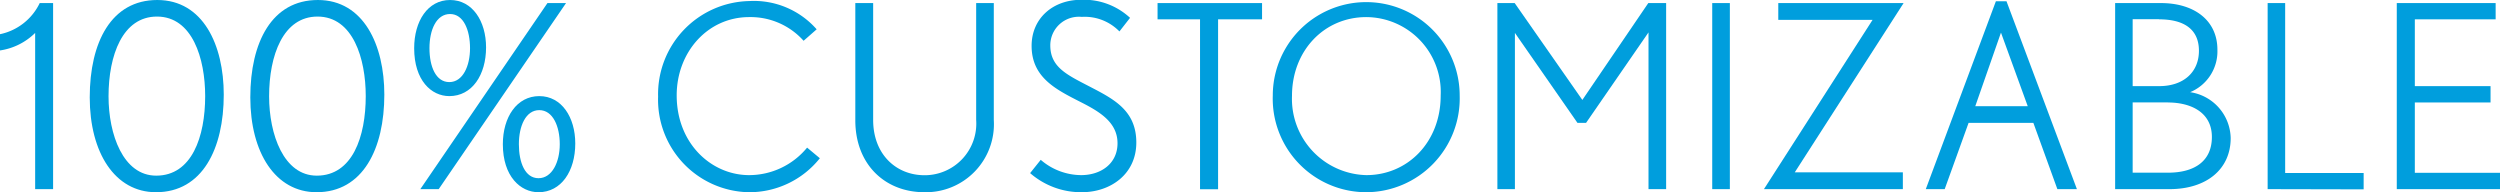
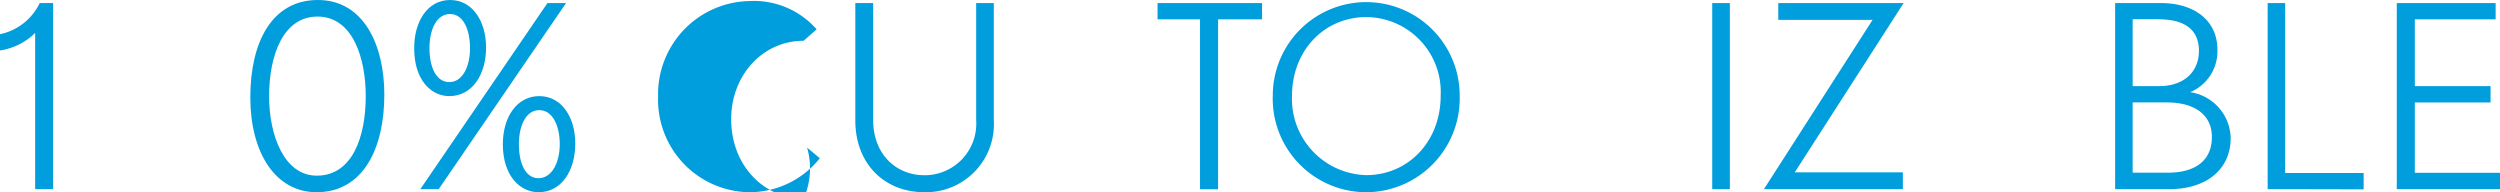
<svg xmlns="http://www.w3.org/2000/svg" viewBox="0 0 235.41 18.1">
  <defs>
    <style>.cls-1{fill:#009edd;}</style>
  </defs>
  <g id="Laag_2" data-name="Laag 2">
    <g id="Laag_1-2" data-name="Laag 1">
      <path class="cls-1" d="M3.31,17.81V3.1A5.93,5.93,0,0,1,0,4.75V3.22A5.36,5.36,0,0,0,3.74.29H5V17.81Z" />
-       <path class="cls-1" d="M14.69,18.1c-3.87,0-6.24-3.72-6.24-8.93S10.49,0,14.81,0s6.26,4.25,6.26,8.91C21.07,14,19.06,18.1,14.69,18.1Zm.09-16.54c-3.24,0-4.56,3.65-4.56,7.51,0,3.58,1.37,7.47,4.49,7.47,3.36,0,4.61-3.67,4.61-7.49C19.32,5.52,18.12,1.56,14.78,1.56Z" />
      <path class="cls-1" d="M29.81,18.1c-3.87,0-6.24-3.72-6.24-8.93S25.61,0,29.93,0s6.26,4.25,6.26,8.91C36.19,14,34.18,18.1,29.81,18.1ZM29.9,1.56c-3.24,0-4.56,3.65-4.56,7.51,0,3.58,1.37,7.47,4.49,7.47,3.36,0,4.61-3.67,4.61-7.49C34.44,5.52,33.24,1.56,29.9,1.56Z" />
      <path class="cls-1" d="M42.31,9.05C40.61,9.05,39,7.56,39,4.54,39,2,40.27,0,42.38,0s3.39,2,3.39,4.46C45.77,7.06,44.45,9.05,42.31,9.05Zm-1,8.76H39.58L51.55.29H53.3ZM42.38,1.32c-1.29,0-1.94,1.49-1.94,3.22s.6,3.19,1.87,3.19,1.95-1.51,1.95-3.19S43.66,1.32,42.38,1.32ZM50.71,18.1c-1.7,0-3.36-1.49-3.36-4.52,0-2.56,1.32-4.53,3.43-4.53s3.39,2,3.39,4.46C54.17,16.11,52.85,18.1,50.71,18.1Zm.07-7.73c-1.27,0-1.92,1.49-1.92,3.21s.58,3.2,1.85,3.2,2-1.51,2-3.2S52.06,10.37,50.78,10.37Z" />
-       <path class="cls-1" d="M70.49,18.1a8.71,8.71,0,0,1-8.52-9,8.77,8.77,0,0,1,8.57-9A7.87,7.87,0,0,1,76.9,2.76L75.67,3.84a6.7,6.7,0,0,0-5.13-2.23c-3.89,0-6.82,3.29-6.82,7.37,0,4.56,3.29,7.51,6.82,7.51A7.07,7.07,0,0,0,76,13.9l1.2,1A8.49,8.49,0,0,1,70.49,18.1Z" />
+       <path class="cls-1" d="M70.49,18.1a8.71,8.71,0,0,1-8.52-9,8.77,8.77,0,0,1,8.57-9A7.87,7.87,0,0,1,76.9,2.76L75.67,3.84c-3.89,0-6.82,3.29-6.82,7.37,0,4.56,3.29,7.51,6.82,7.51A7.07,7.07,0,0,0,76,13.9l1.2,1A8.49,8.49,0,0,1,70.49,18.1Z" />
      <path class="cls-1" d="M87.05,18.1c-3.72,0-6.51-2.62-6.51-6.77V.29h1.68v11c0,3.29,2.21,5.21,4.83,5.21a4.86,4.86,0,0,0,4.87-5.21V.29h1.66v11A6.41,6.41,0,0,1,87.05,18.1Z" />
-       <path class="cls-1" d="M101.86,18.1A7.3,7.3,0,0,1,97,16.3l1-1.25a5.87,5.87,0,0,0,3.8,1.44c1.89,0,3.43-1.1,3.43-3,0-2-1.73-3-3.53-3.91-2.25-1.15-4.56-2.28-4.56-5.26,0-2.59,2-4.34,4.68-4.34a6.39,6.39,0,0,1,4.59,1.7l-1,1.28a4.56,4.56,0,0,0-3.55-1.37A2.69,2.69,0,0,0,98.9,4.27c0,2.09,1.61,2.79,3.82,3.94S107,10.44,107,13.42,104.57,18.1,101.86,18.1Z" />
      <path class="cls-1" d="M114.7,1.82v16H113v-16H109V.29h9.84V1.82Z" />
      <path class="cls-1" d="M128.66,18.1A8.81,8.81,0,0,1,119.85,9a8.8,8.8,0,1,1,17.6,0A8.84,8.84,0,0,1,128.66,18.1Zm0-16.49c-4,0-7,3.19-7,7.41a7.18,7.18,0,0,0,7,7.47c3.89,0,7-3.1,7-7.49A7.05,7.05,0,0,0,128.62,1.61Z" />
-       <path class="cls-1" d="M155.23,17.81V3.05l-5.88,8.52h-.81L142.65,3.1V17.81H141V.29h1.63L149,9.41,155.21.29h1.68V17.81Z" />
      <path class="cls-1" d="M161.23,17.81V.29h1.66V17.81Z" />
      <path class="cls-1" d="M169,16.23h10.18v1.58H166.1L176.33,1.87h-8.88V.29h11.8Z" />
-       <path class="cls-1" d="M193.73,17.81l-2.26-6.24h-6.1l-2.25,6.24h-1.78L187.94.12h1l6.63,17.69ZM188.42,3.07,186,10h4.94Z" />
      <path class="cls-1" d="M204.29,17.81h-5.12V.29h4.32c3.1,0,5.31,1.61,5.31,4.39a4.16,4.16,0,0,1-2.57,4A4.46,4.46,0,0,1,210.05,13C210.05,15.94,207.77,17.81,204.29,17.81Zm-1-16h-2.47V8.11h2.5c2.32,0,3.74-1.34,3.74-3.33S205.7,1.82,203.3,1.82Zm.84,7.83h-3.31v6.62h3.34c2.37,0,4.12-1,4.12-3.36S206.25,9.65,204.14,9.65Z" />
      <path class="cls-1" d="M213.53,17.81V.29h1.65v16h7.39v1.54Z" />
      <path class="cls-1" d="M225.69,17.81V.29H235V1.82h-7.61V8.11h7.13V9.65h-7.13v6.62h8.06v1.54Z" />
    </g>
  </g>
</svg>